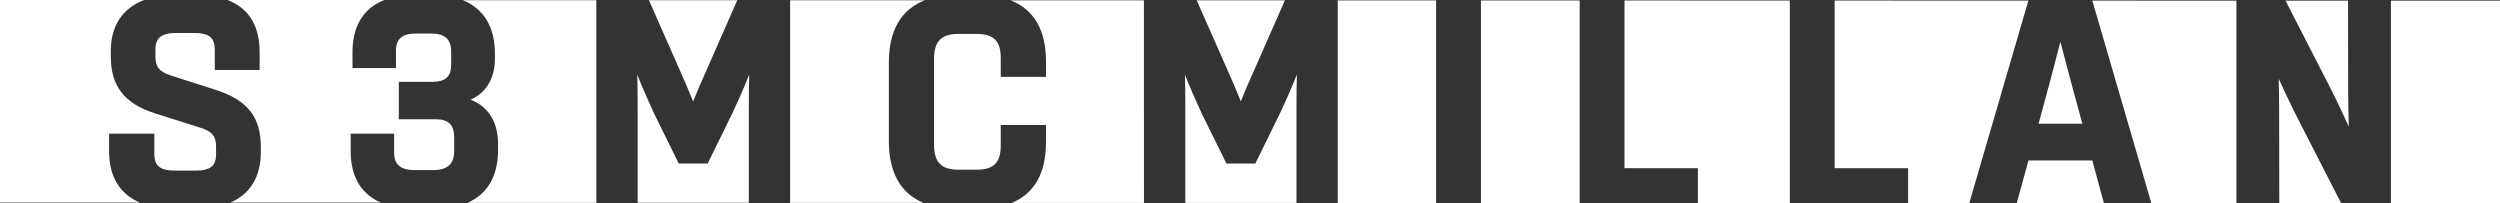
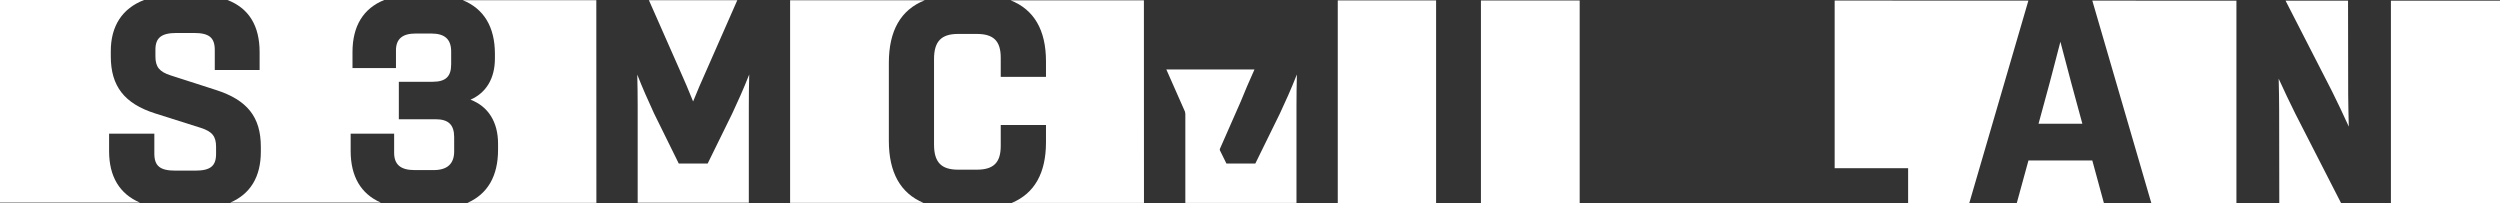
<svg xmlns="http://www.w3.org/2000/svg" id="Layer_2" viewBox="0 0 366.88 29.84">
  <rect x="0" y="0" width="366.88" height="29.84" fill="#333333" stroke="none" />
  <defs>
    <style>      .cls-1 {        fill: #fff;      }    </style>
  </defs>
  <g id="Layer_1-2" data-name="Layer_1">
    <g>
-       <polygon class="cls-1" points="238.4 .07 238.4 24.68 249.17 24.68 249.17 29.81 262.66 29.81 262.66 .08 238.4 .07" />
      <path class="cls-1" d="M148.29.04c3.45,1.36,5.21,4.35,5.21,8.96v2.28h-6.64v-2.81c0-2.45-1.05-3.49-3.51-3.49h-2.75c-2.47,0-3.53,1.1-3.53,3.69v12.54c0,2.59,1.05,3.69,3.53,3.69h2.75c2.46,0,3.51-1.04,3.51-3.49v-3.07h6.64v2.54c0,4.53-1.69,7.51-5.03,8.9h19.41S167.87.05,167.87.05h-19.58Z" />
-       <path class="cls-1" d="M182.09,14.88c.56-1.4,1.21-2.92,2.01-4.69L188.56.05h-12.94s4.48,10.14,4.48,10.14c.73,1.61,1.38,3.16,1.99,4.68Z" />
+       <path class="cls-1" d="M182.09,14.88c.56-1.4,1.21-2.92,2.01-4.69h-12.94s4.48,10.14,4.48,10.14c.73,1.61,1.38,3.16,1.99,4.68Z" />
      <rect class="cls-1" x="196.32" y=".06" width="14.43" height="29.74" />
      <rect class="cls-1" x="217.33" y=".07" width="14.49" height="29.74" />
      <path class="cls-1" d="M190.31,10.95c-.84,2.15-1.71,4.05-2.48,5.7l-3.61,7.35h-4.24l-3.62-7.34c-.92-1.99-1.72-3.8-2.47-5.71.04,1.56.06,3.1.06,4.68v14.15h16.31s0-14.15,0-14.15c0-1.58.02-3.11.06-4.69Z" />
      <path class="cls-1" d="M51.46,22.16v-2.54h6.38v2.8c0,1.73.95,2.54,3,2.54h2.8c2,0,3.01-.92,3.01-2.74v-2.09c0-1.82-.84-2.63-2.72-2.63h-5.4v-5.5h4.96c1.91,0,2.72-.76,2.72-2.56v-1.87c0-1.81-.93-2.65-2.92-2.65h-2.31c-1.93,0-2.87.81-2.87,2.46v2.61h-6.38v-2.34c0-3.84,1.6-6.42,4.66-7.65h-23.01c3.14,1.21,4.72,3.77,4.72,7.65v2.62h-6.58v-2.93c0-1.82-.83-2.5-3.05-2.5h-2.57c-2.19,0-3.09.7-3.09,2.43v1.03c0,1.51.58,2.23,2.22,2.76l6.65,2.14c4.62,1.48,6.6,3.98,6.6,8.35v.71c0,3.69-1.54,6.21-4.49,7.47h22.1c-2.92-1.27-4.43-3.83-4.43-7.58Z" />
      <path class="cls-1" d="M67.89.02c3.11,1.25,4.74,3.92,4.74,7.89v.66c0,2.93-1.26,5.03-3.58,6.06,2.59.98,4.04,3.26,4.04,6.46v.9c0,3.86-1.54,6.48-4.49,7.78h18.92S87.51.03,87.51.03h-19.62Z" />
      <path class="cls-1" d="M101.72,14.88c.56-1.4,1.21-2.92,2.01-4.69L108.2.03h-12.97s4.49,10.17,4.49,10.17c.73,1.61,1.38,3.16,1.99,4.68Z" />
      <path class="cls-1" d="M130.44,20.68v-11.47c0-4.73,1.77-7.79,5.27-9.17h-19.76s0,29.73,0,29.73h19.57c-3.37-1.41-5.08-4.45-5.08-9.09Z" />
      <path class="cls-1" d="M109.94,10.95c-.84,2.15-1.71,4.05-2.48,5.7l-3.61,7.35h-4.24l-3.62-7.34c-.92-1.99-1.72-3.8-2.47-5.71.04,1.56.06,3.1.06,4.68v14.12h16.31s0-14.12,0-14.12c0-1.58.02-3.11.06-4.69Z" />
      <path class="cls-1" d="M16.01,22.2v-2.58h6.64v2.92c0,1.82.84,2.5,3.09,2.5h2.9c2.24,0,3.07-.67,3.07-2.46v-1.03c0-1.54-.56-2.24-2.22-2.78l-6.76-2.14c-4.48-1.43-6.47-4-6.47-8.35v-.71C16.24,3.81,17.95,1.23,21.14,0H0s0,29.73,0,29.73h20.53c-2.97-1.27-4.52-3.81-4.52-7.54Z" />
      <path class="cls-1" d="M334.4,11.53c.05,1.62.06,3.12.07,4.59l.02,13.71h9.08s-6.71-13.11-6.71-13.11c-.84-1.7-1.62-3.32-2.47-5.19Z" />
      <polygon class="cls-1" points="297.68 23.55 295.96 29.82 308.76 29.83 307.05 23.55 297.68 23.55" />
      <rect class="cls-1" x="350.87" y=".1" width="16.01" height="29.74" />
      <polygon class="cls-1" points="307.05 .09 315.72 29.83 328.2 29.83 328.2 .1 307.05 .09" />
      <path class="cls-1" d="M344.69,18.56c-.05-1.7-.07-3.24-.09-4.68l-.02-13.78h-9.17s6.81,13.28,6.81,13.28c.84,1.7,1.62,3.32,2.46,5.18Z" />
      <polygon class="cls-1" points="269.24 .08 269.24 24.68 280.02 24.68 280.02 29.82 288.99 29.82 297.67 .09 269.24 .08" />
      <path class="cls-1" d="M302.36,6.15c-.35,1.39-.69,2.66-1.02,3.92l-.56,2.13-1.62,5.96h6.43l-1.62-5.96c-.59-2.19-1.07-4.01-1.6-6.06Z" />
    </g>
  </g>
</svg>